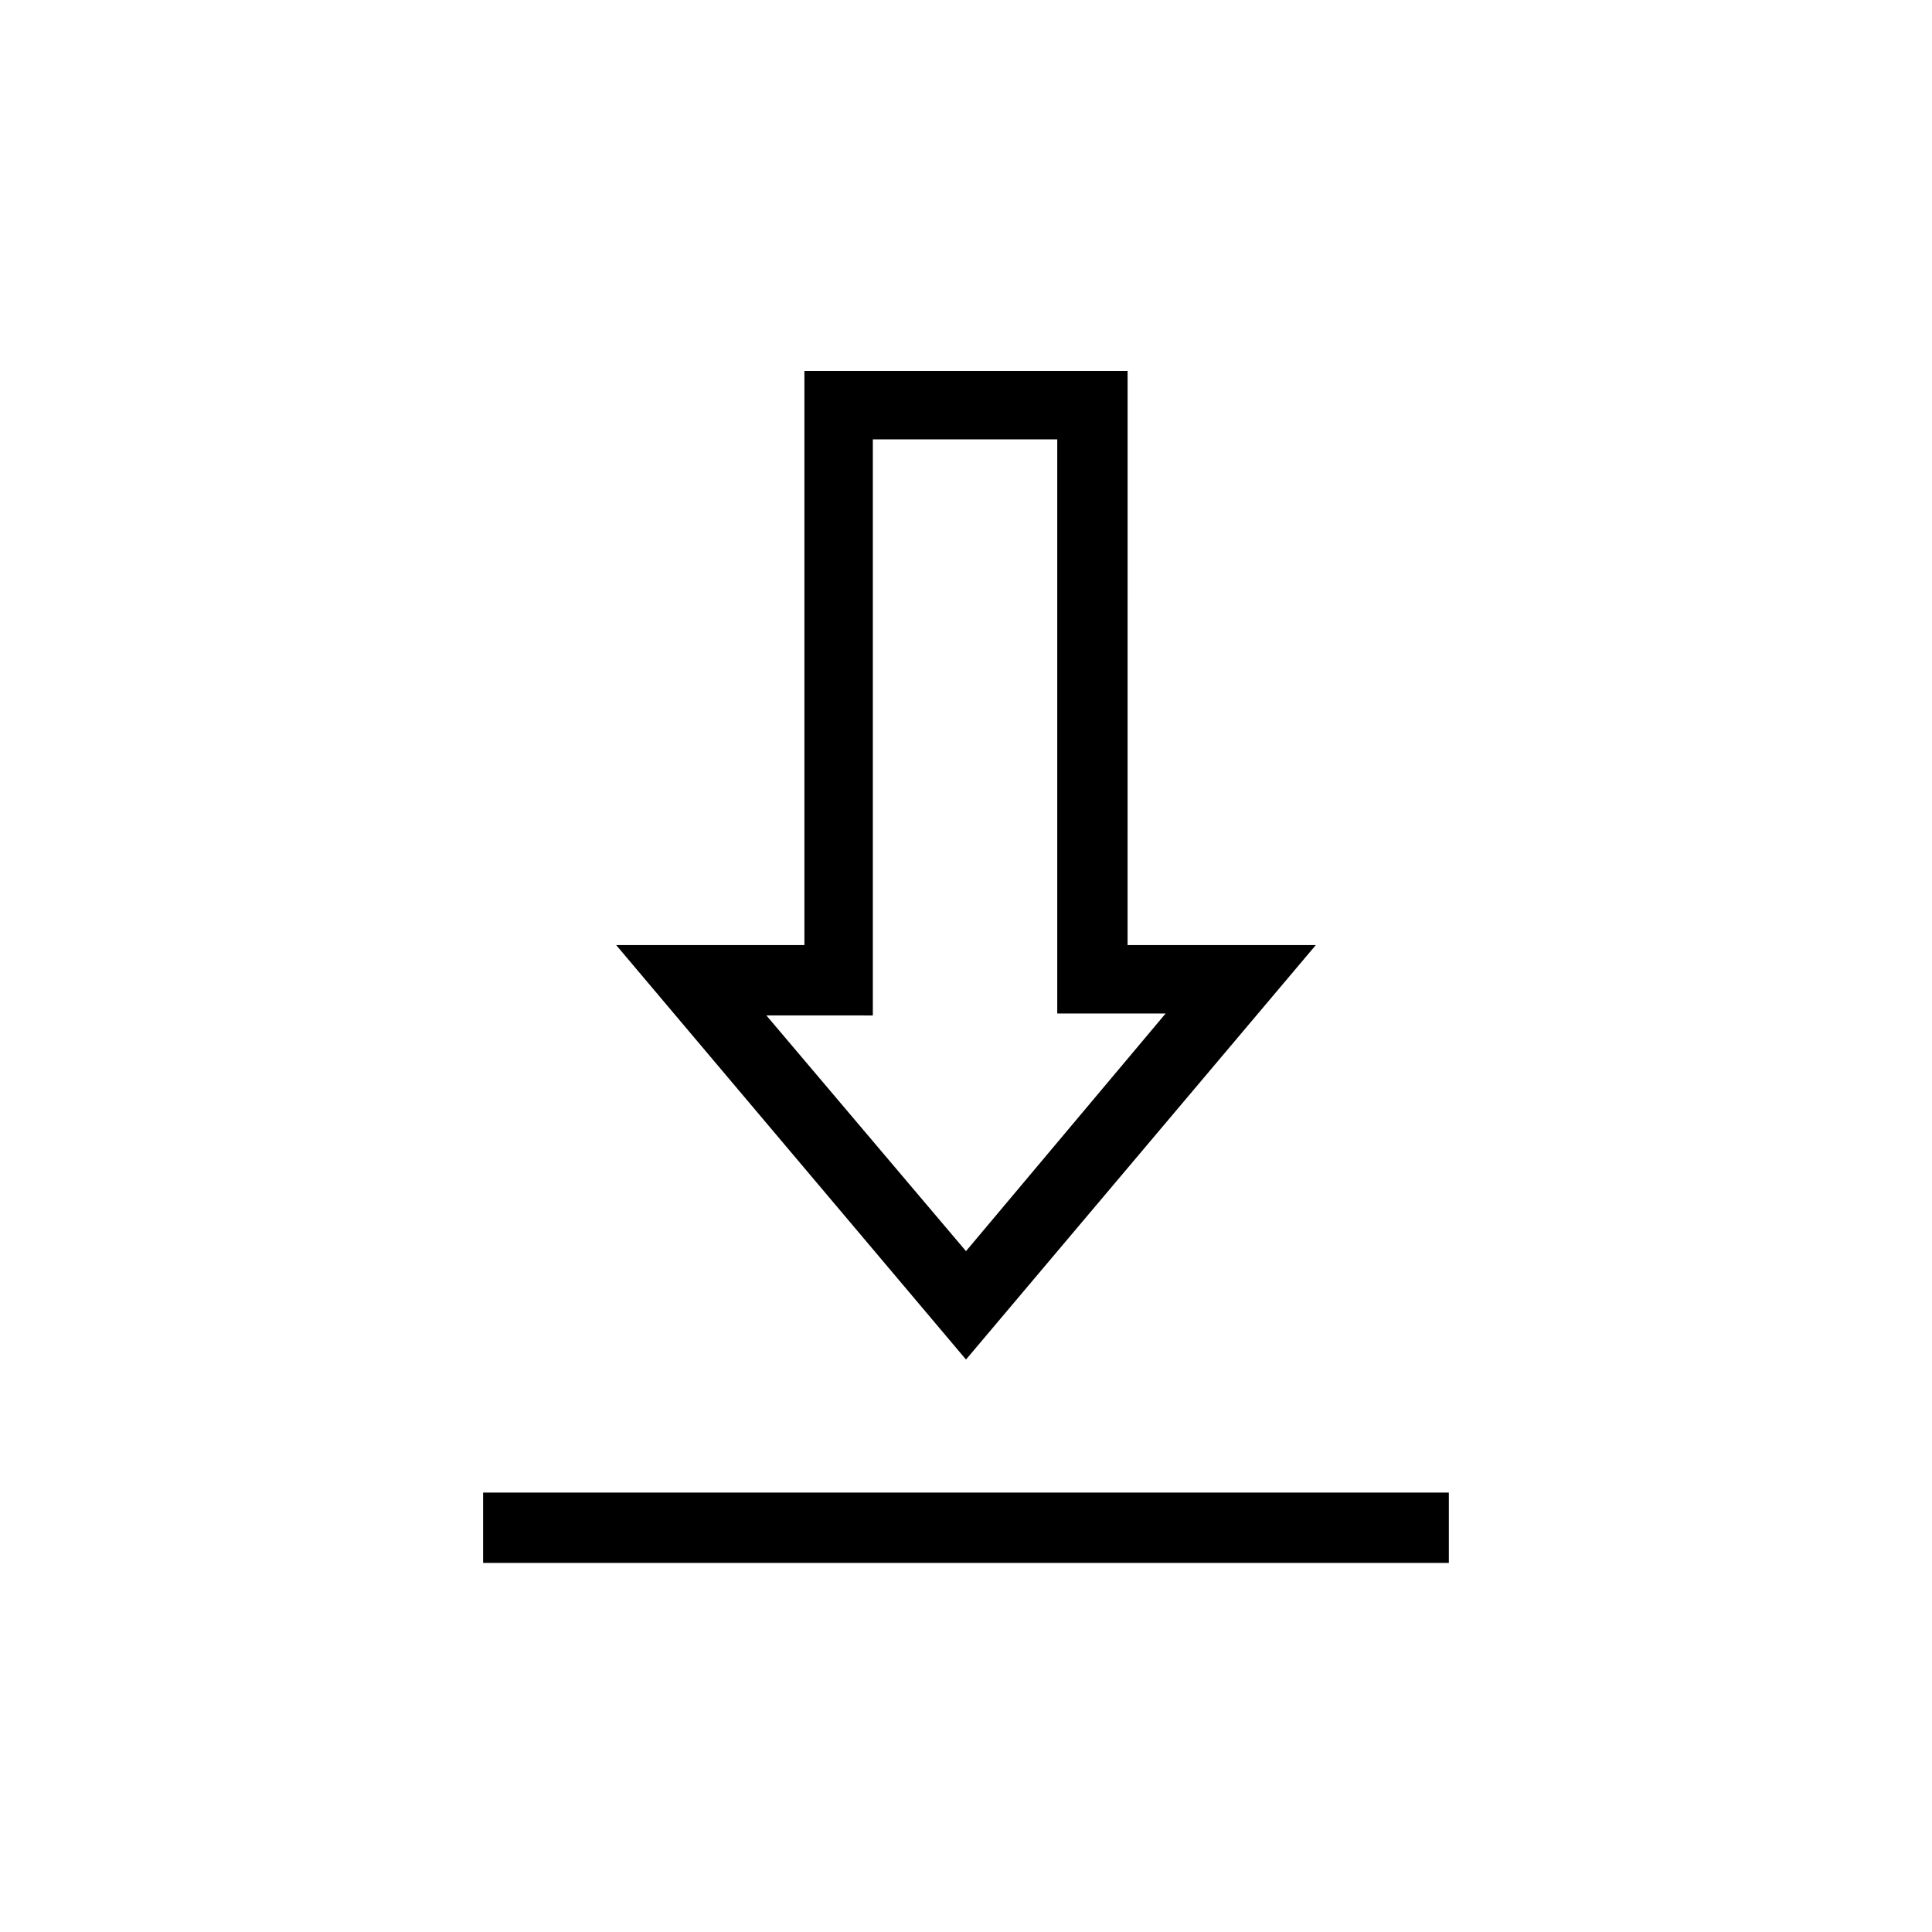
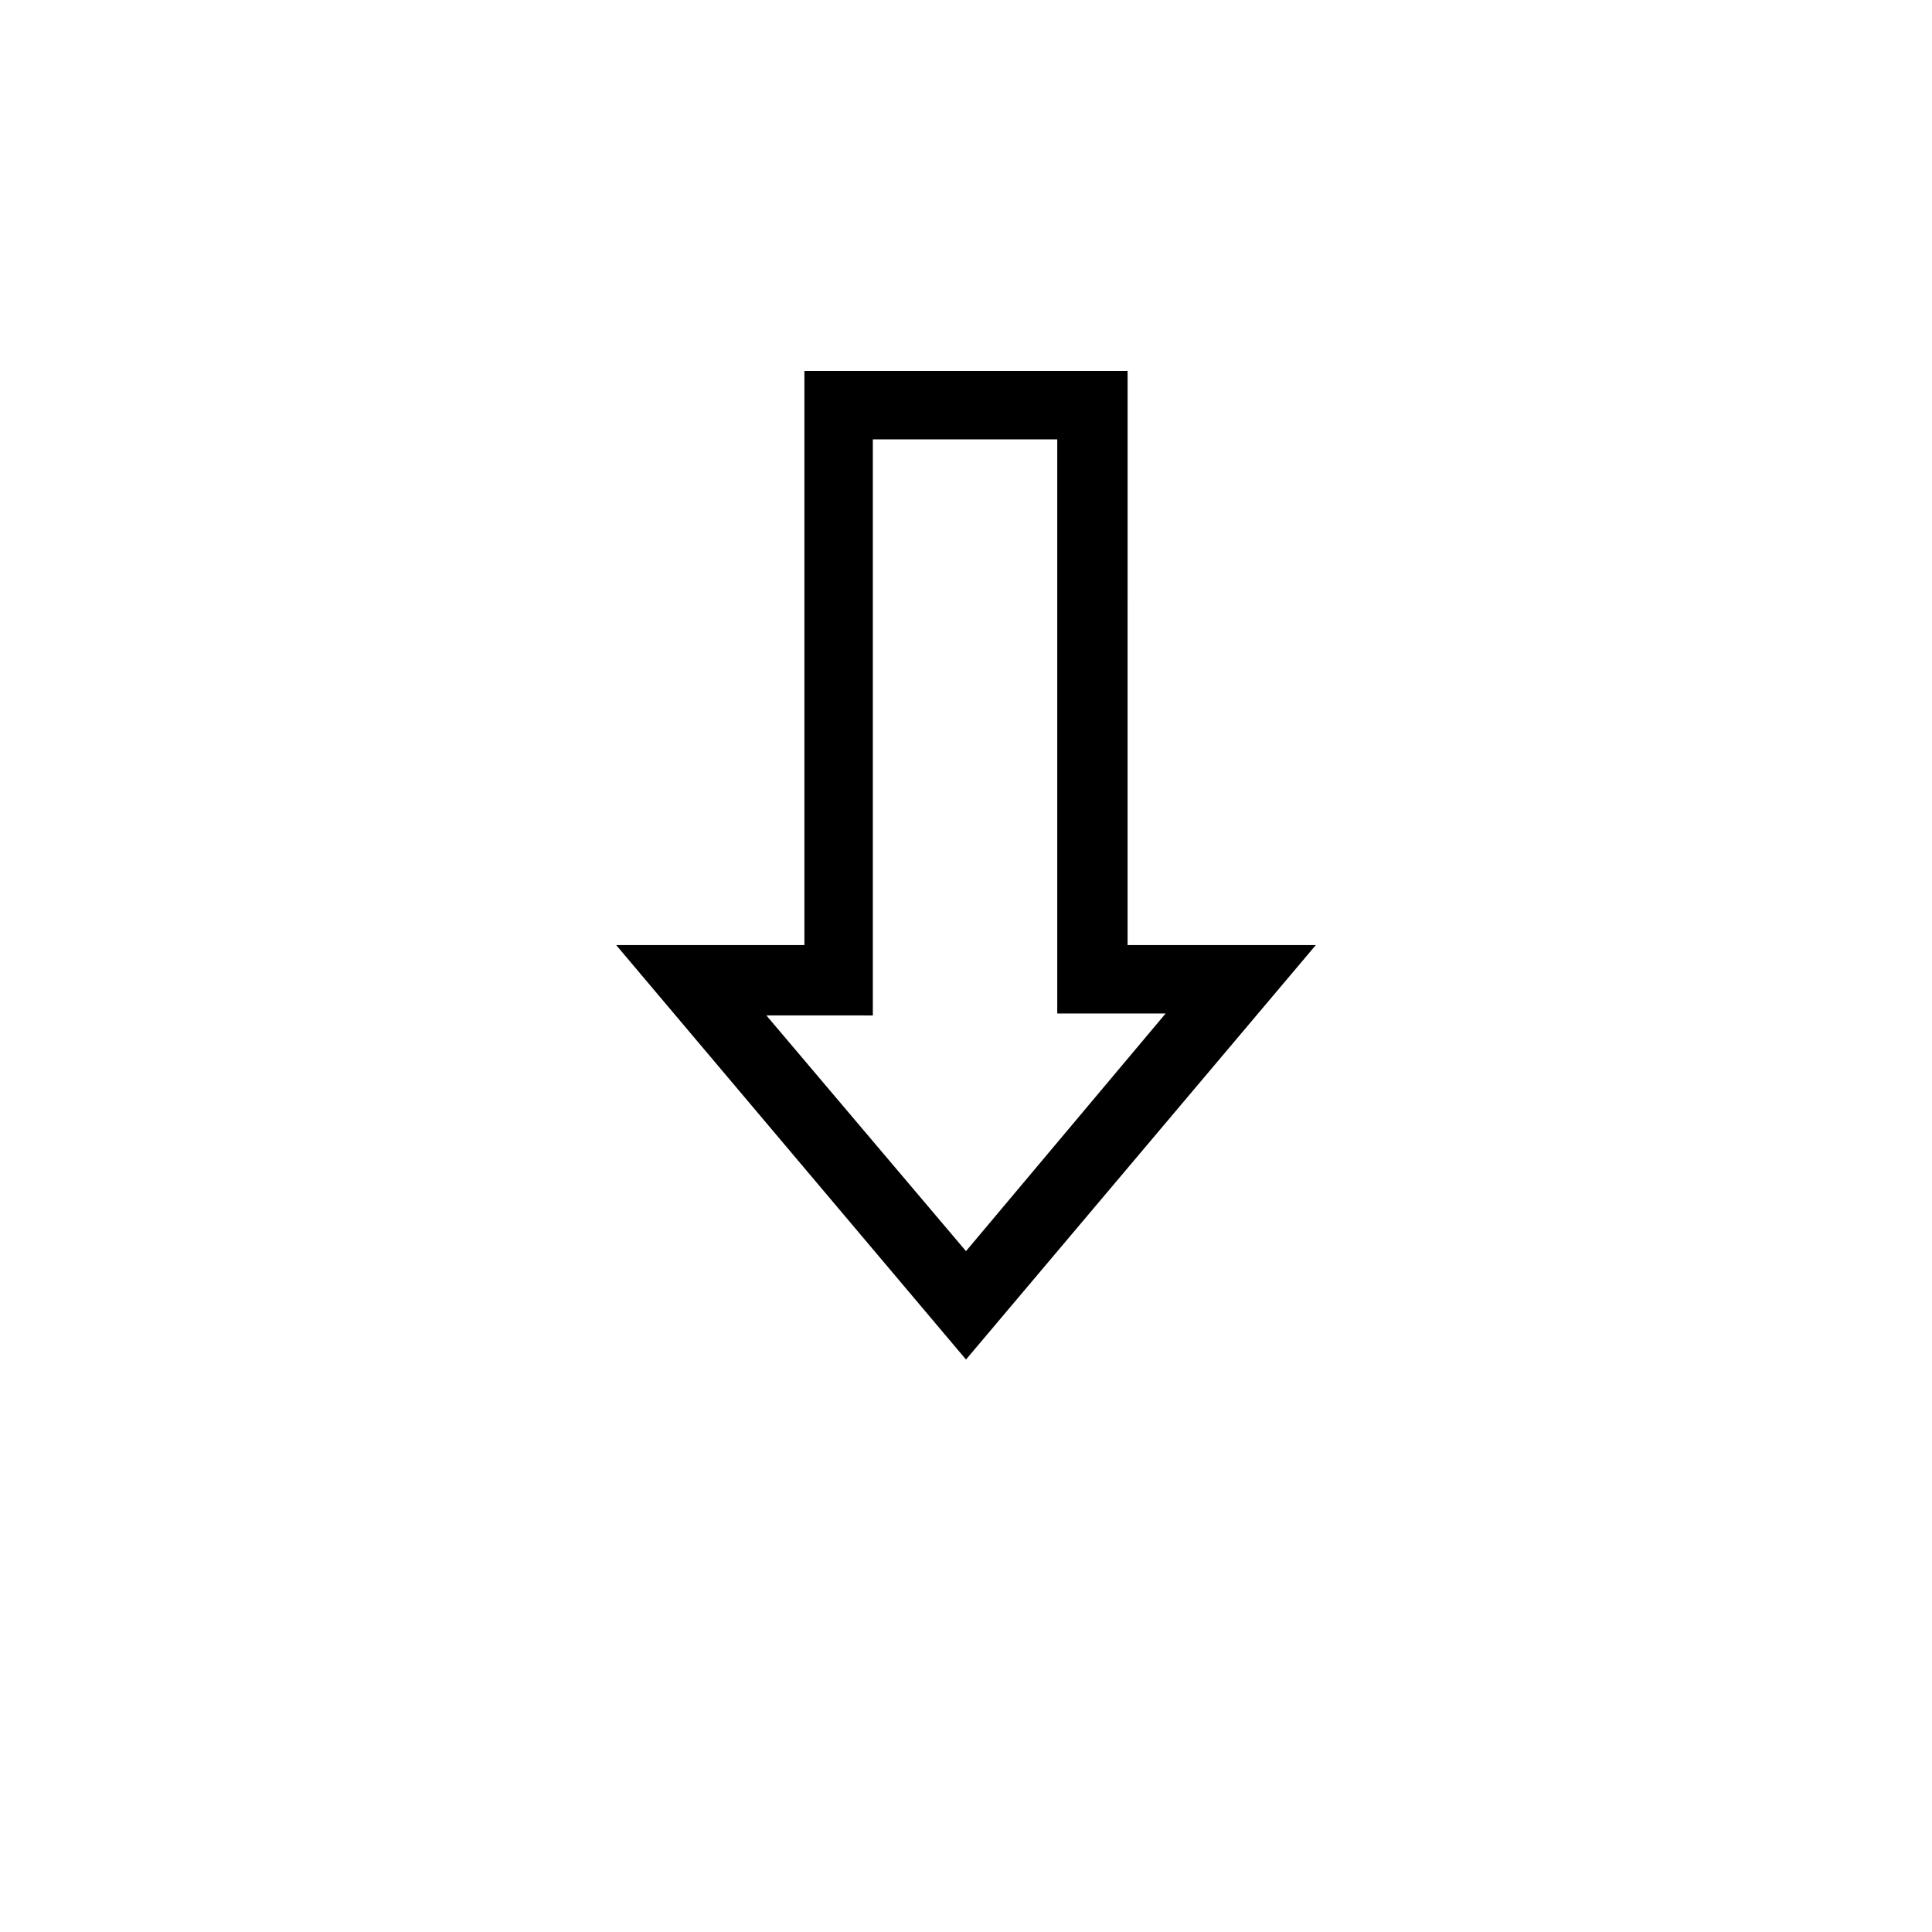
<svg xmlns="http://www.w3.org/2000/svg" fill="#000000" width="800px" height="800px" version="1.1" viewBox="144 144 512 512">
  <g>
-     <path d="m272.03 539.55h255.93v18.641h-255.93z" />
    <path d="m492.7 394.46h-49.879l0.004-152.15h-85.648v152.15h-49.879l92.703 109.83zm-117.39 18.641v-152.66h48.871v152.15h28.719l-52.902 62.977-52.902-62.473z" />
  </g>
</svg>